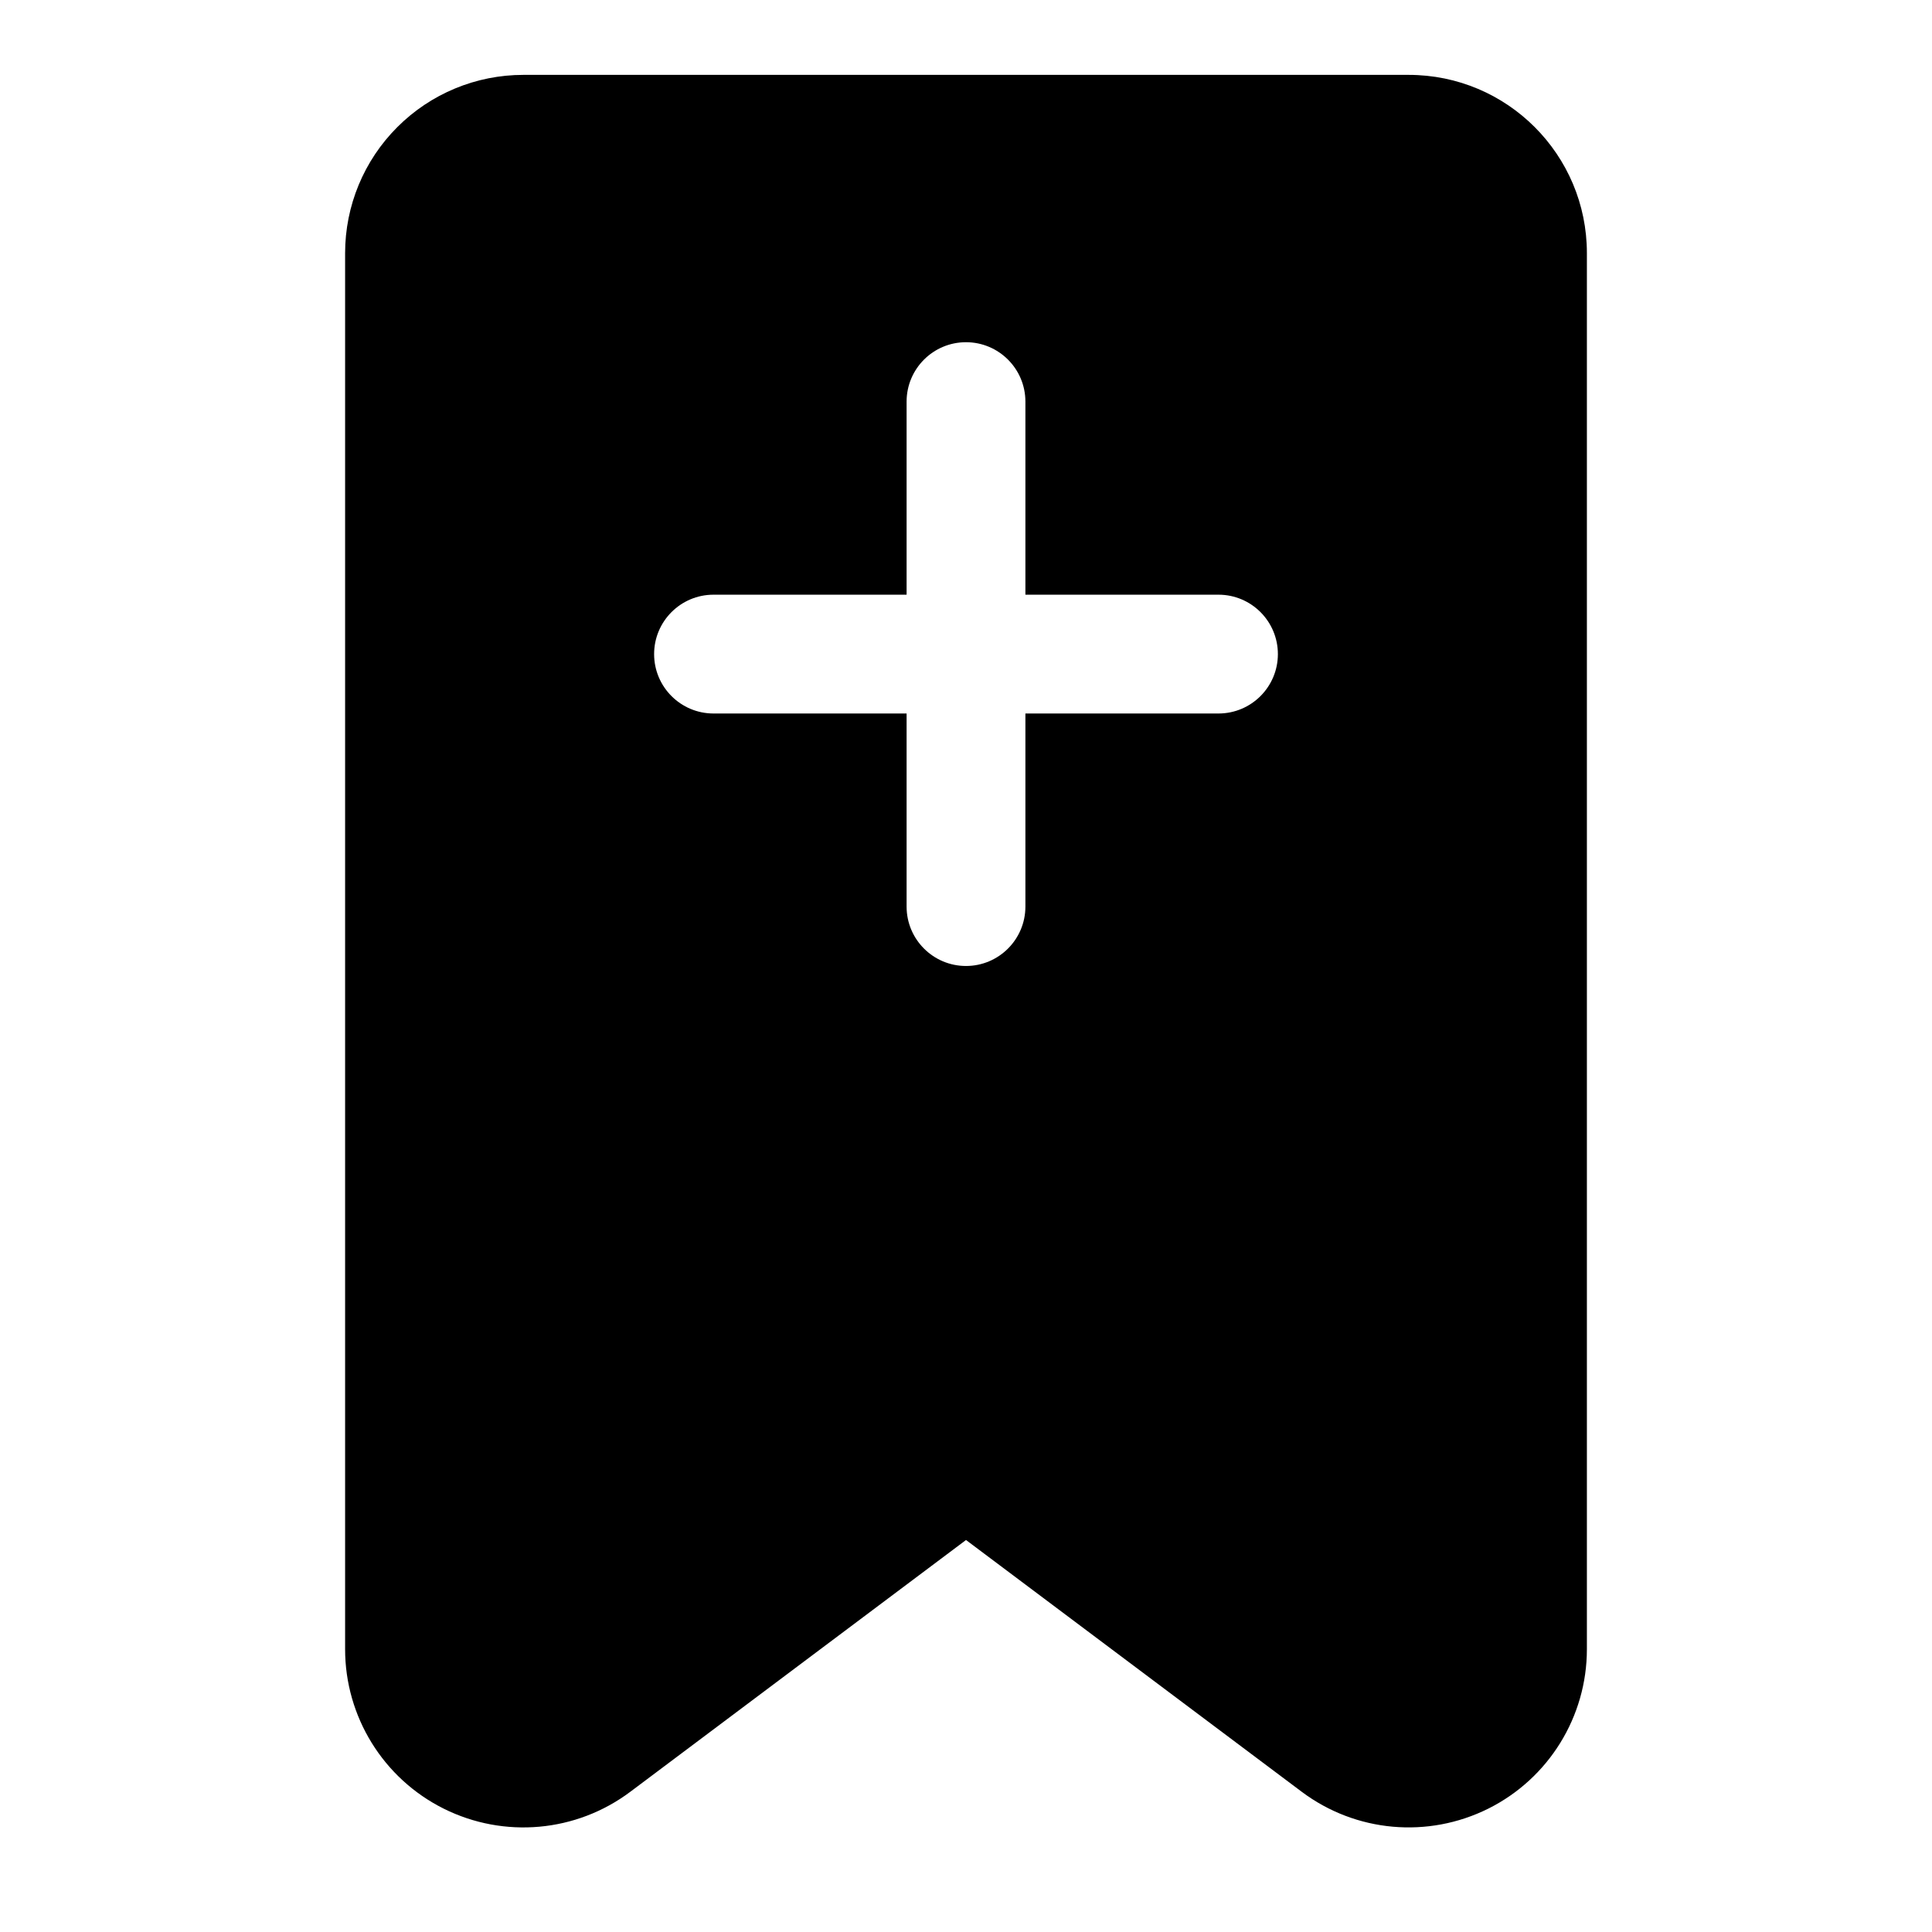
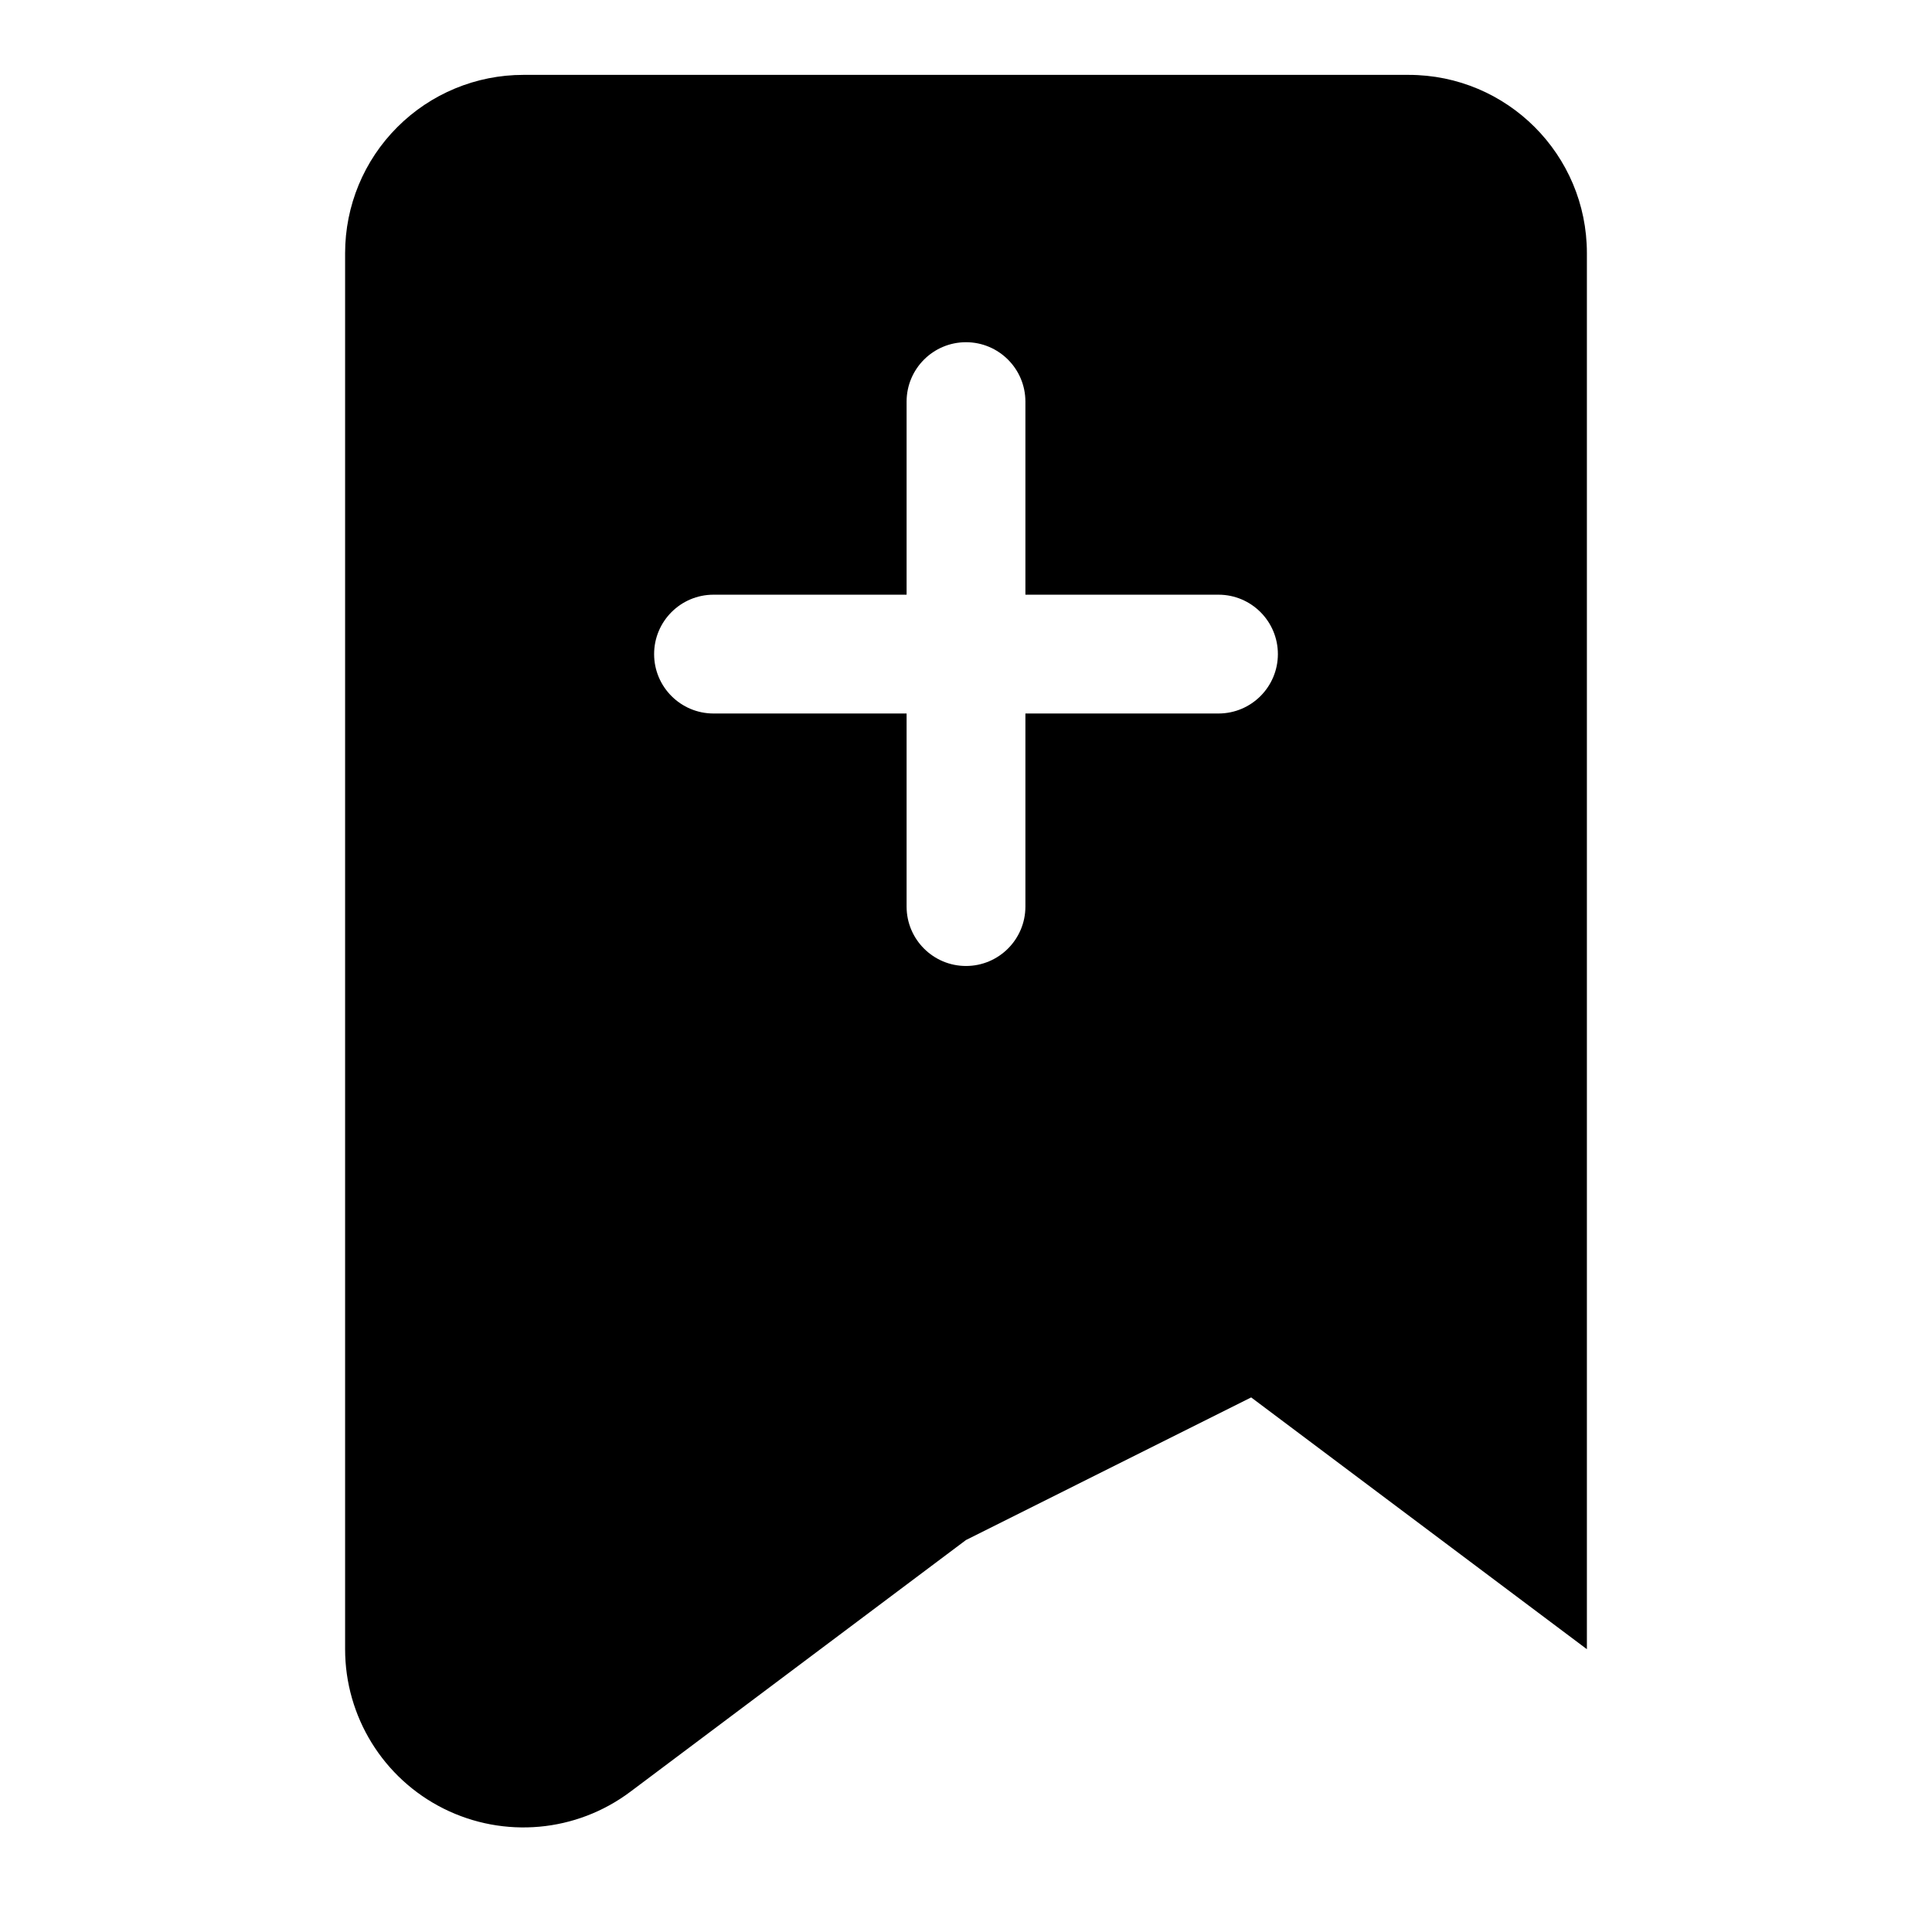
<svg xmlns="http://www.w3.org/2000/svg" fill="#000000" width="800px" height="800px" version="1.1" viewBox="144 144 512 512">
-   <path d="m400 552.12-88.969 66.723c-14.312 10.738-33.457 12.453-49.469 4.457-15.996-7.996-26.105-24.355-26.105-42.242v-369.98c0-12.531 4.977-24.547 13.84-33.395 8.848-8.863 20.859-13.84 33.395-13.84h234.62c26.086 0 47.23 21.145 47.23 47.23v369.98c0 17.887-10.109 34.242-26.105 42.242-16.012 7.996-35.156 6.281-49.469-4.457l-88.969-66.723zm15.742-250.52v-51.168c0-8.691-7.055-15.742-15.742-15.742-8.691 0-15.742 7.055-15.742 15.742v51.168h-51.168c-8.691 0-15.742 7.055-15.742 15.742 0 8.691 7.055 15.742 15.742 15.742h51.168v51.168c0 8.691 7.055 15.742 15.742 15.742 8.691 0 15.742-7.055 15.742-15.742v-51.168h51.168c8.691 0 15.742-7.055 15.742-15.742 0-8.691-7.055-15.742-15.742-15.742z" fill-rule="evenodd" />
+   <path d="m400 552.12-88.969 66.723c-14.312 10.738-33.457 12.453-49.469 4.457-15.996-7.996-26.105-24.355-26.105-42.242v-369.98c0-12.531 4.977-24.547 13.84-33.395 8.848-8.863 20.859-13.84 33.395-13.84h234.62c26.086 0 47.23 21.145 47.23 47.23v369.98l-88.969-66.723zm15.742-250.52v-51.168c0-8.691-7.055-15.742-15.742-15.742-8.691 0-15.742 7.055-15.742 15.742v51.168h-51.168c-8.691 0-15.742 7.055-15.742 15.742 0 8.691 7.055 15.742 15.742 15.742h51.168v51.168c0 8.691 7.055 15.742 15.742 15.742 8.691 0 15.742-7.055 15.742-15.742v-51.168h51.168c8.691 0 15.742-7.055 15.742-15.742 0-8.691-7.055-15.742-15.742-15.742z" fill-rule="evenodd" />
</svg>